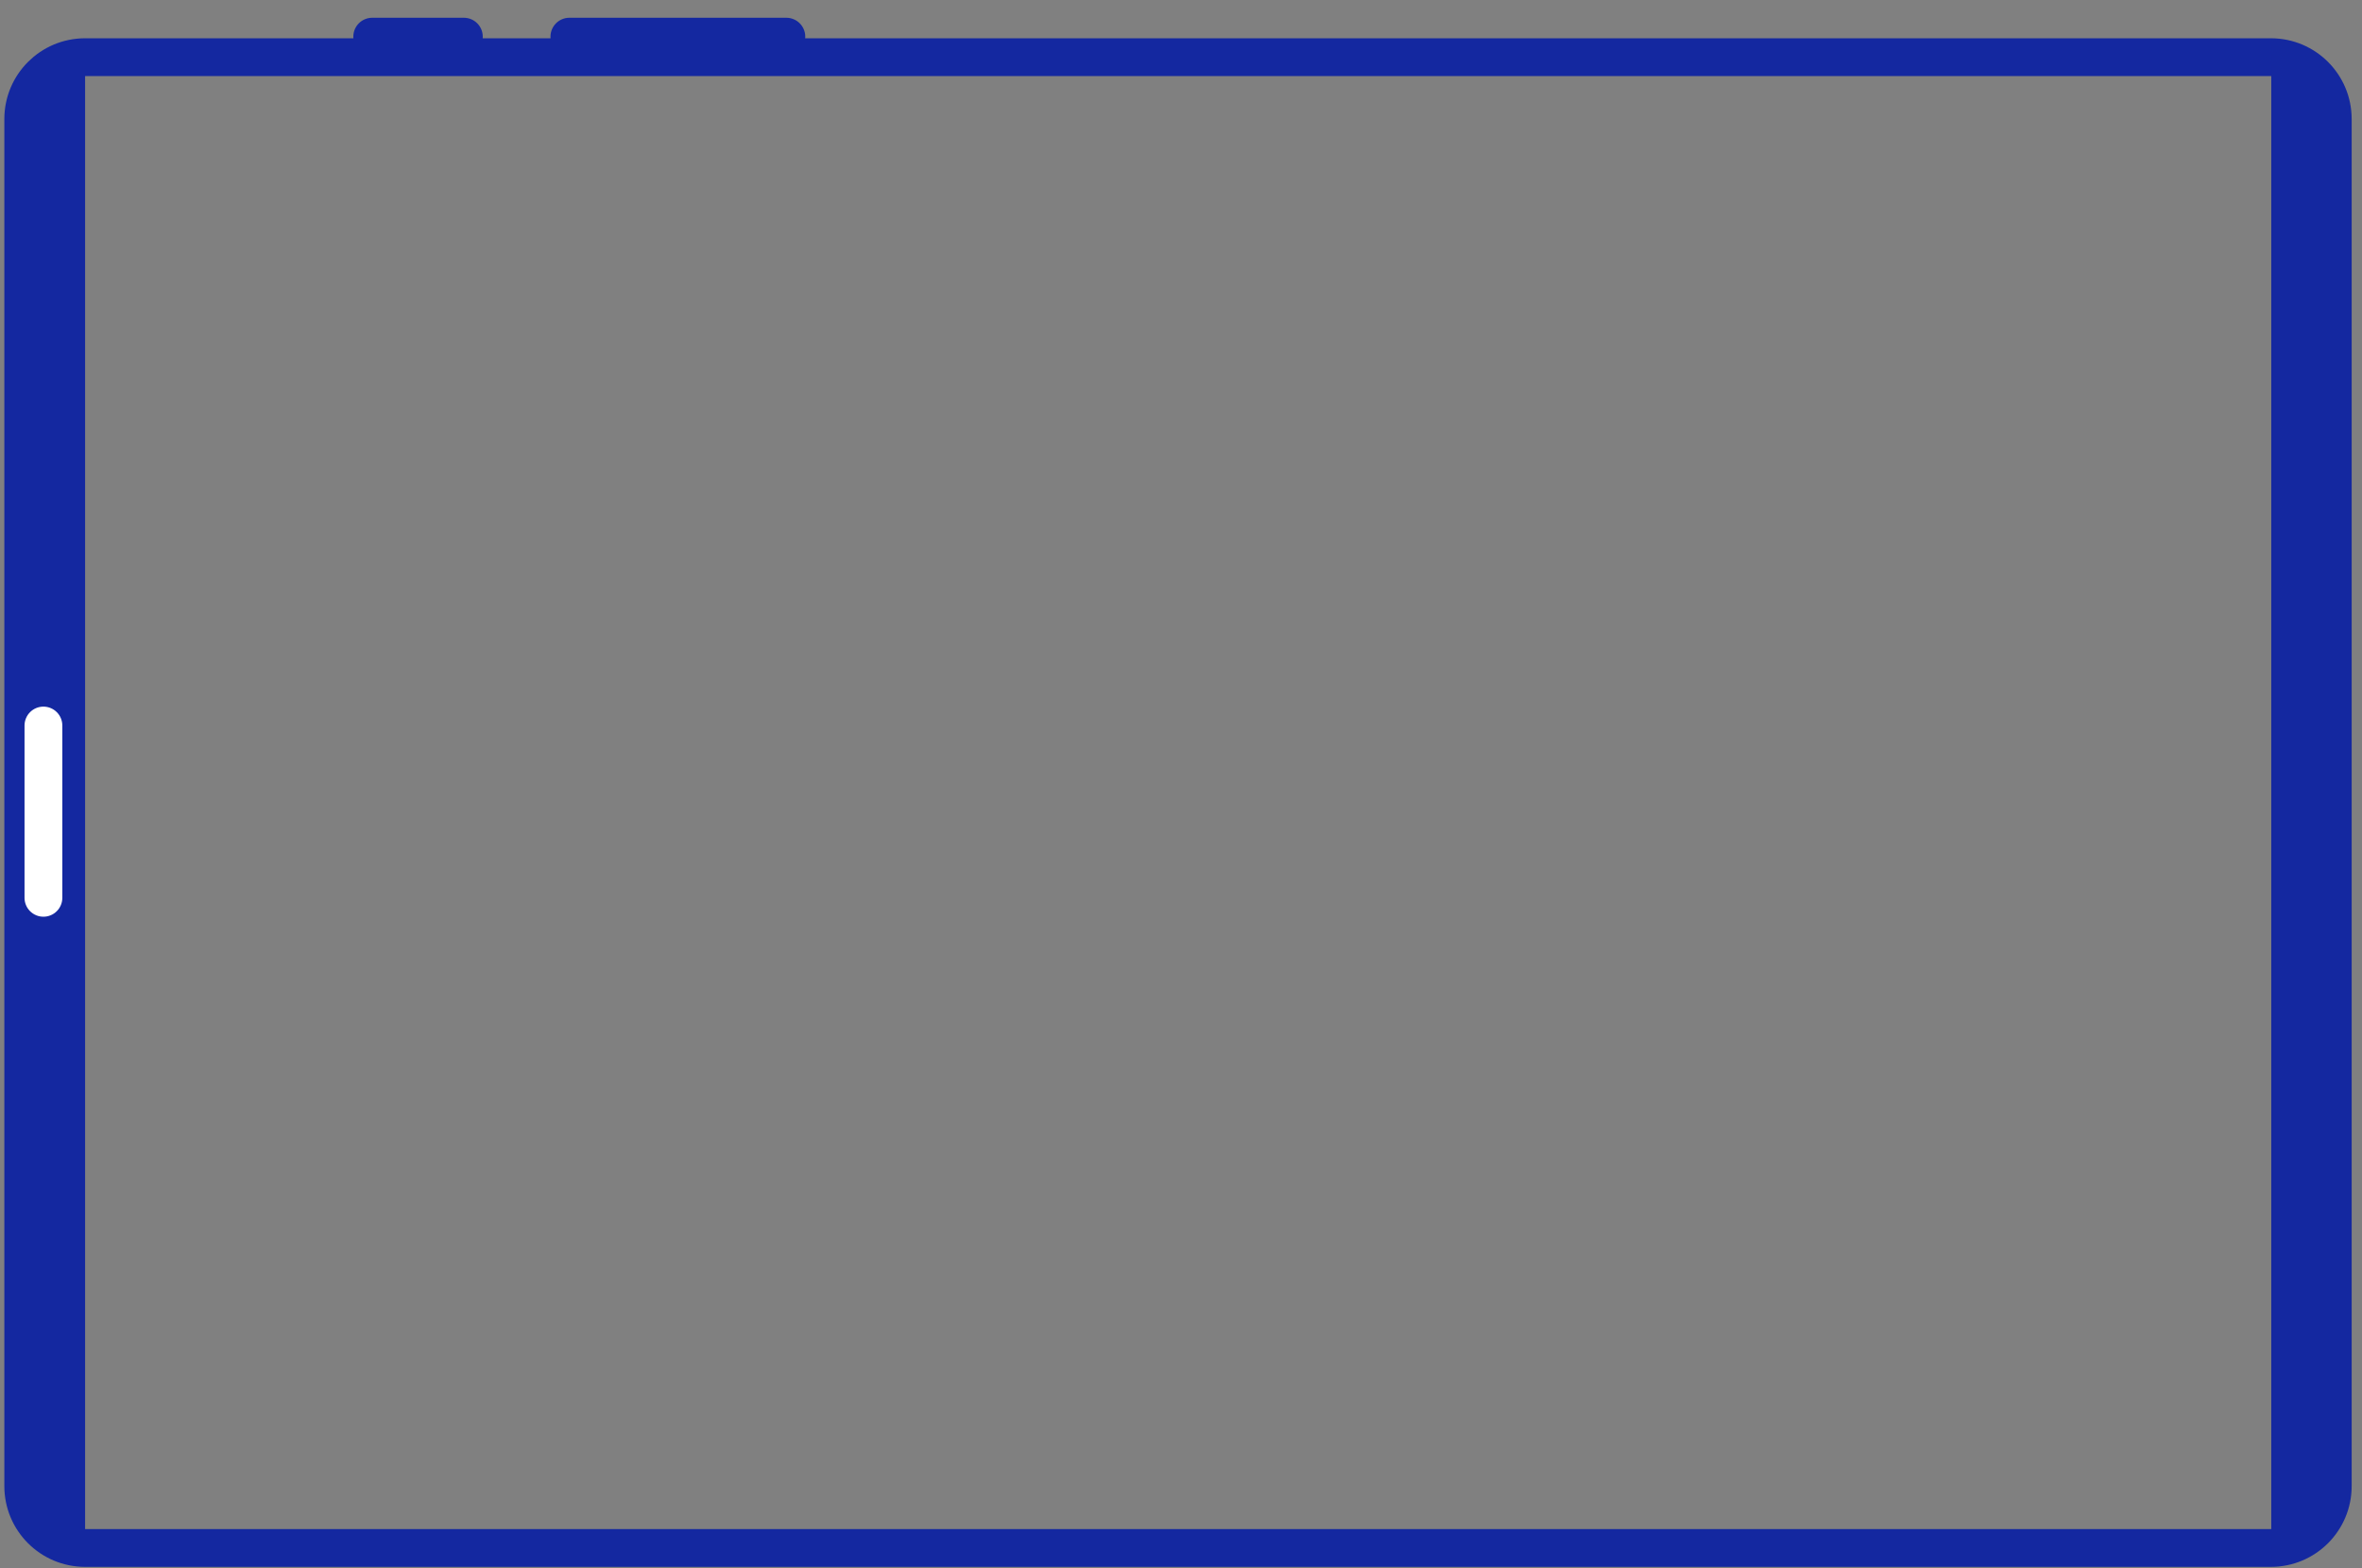
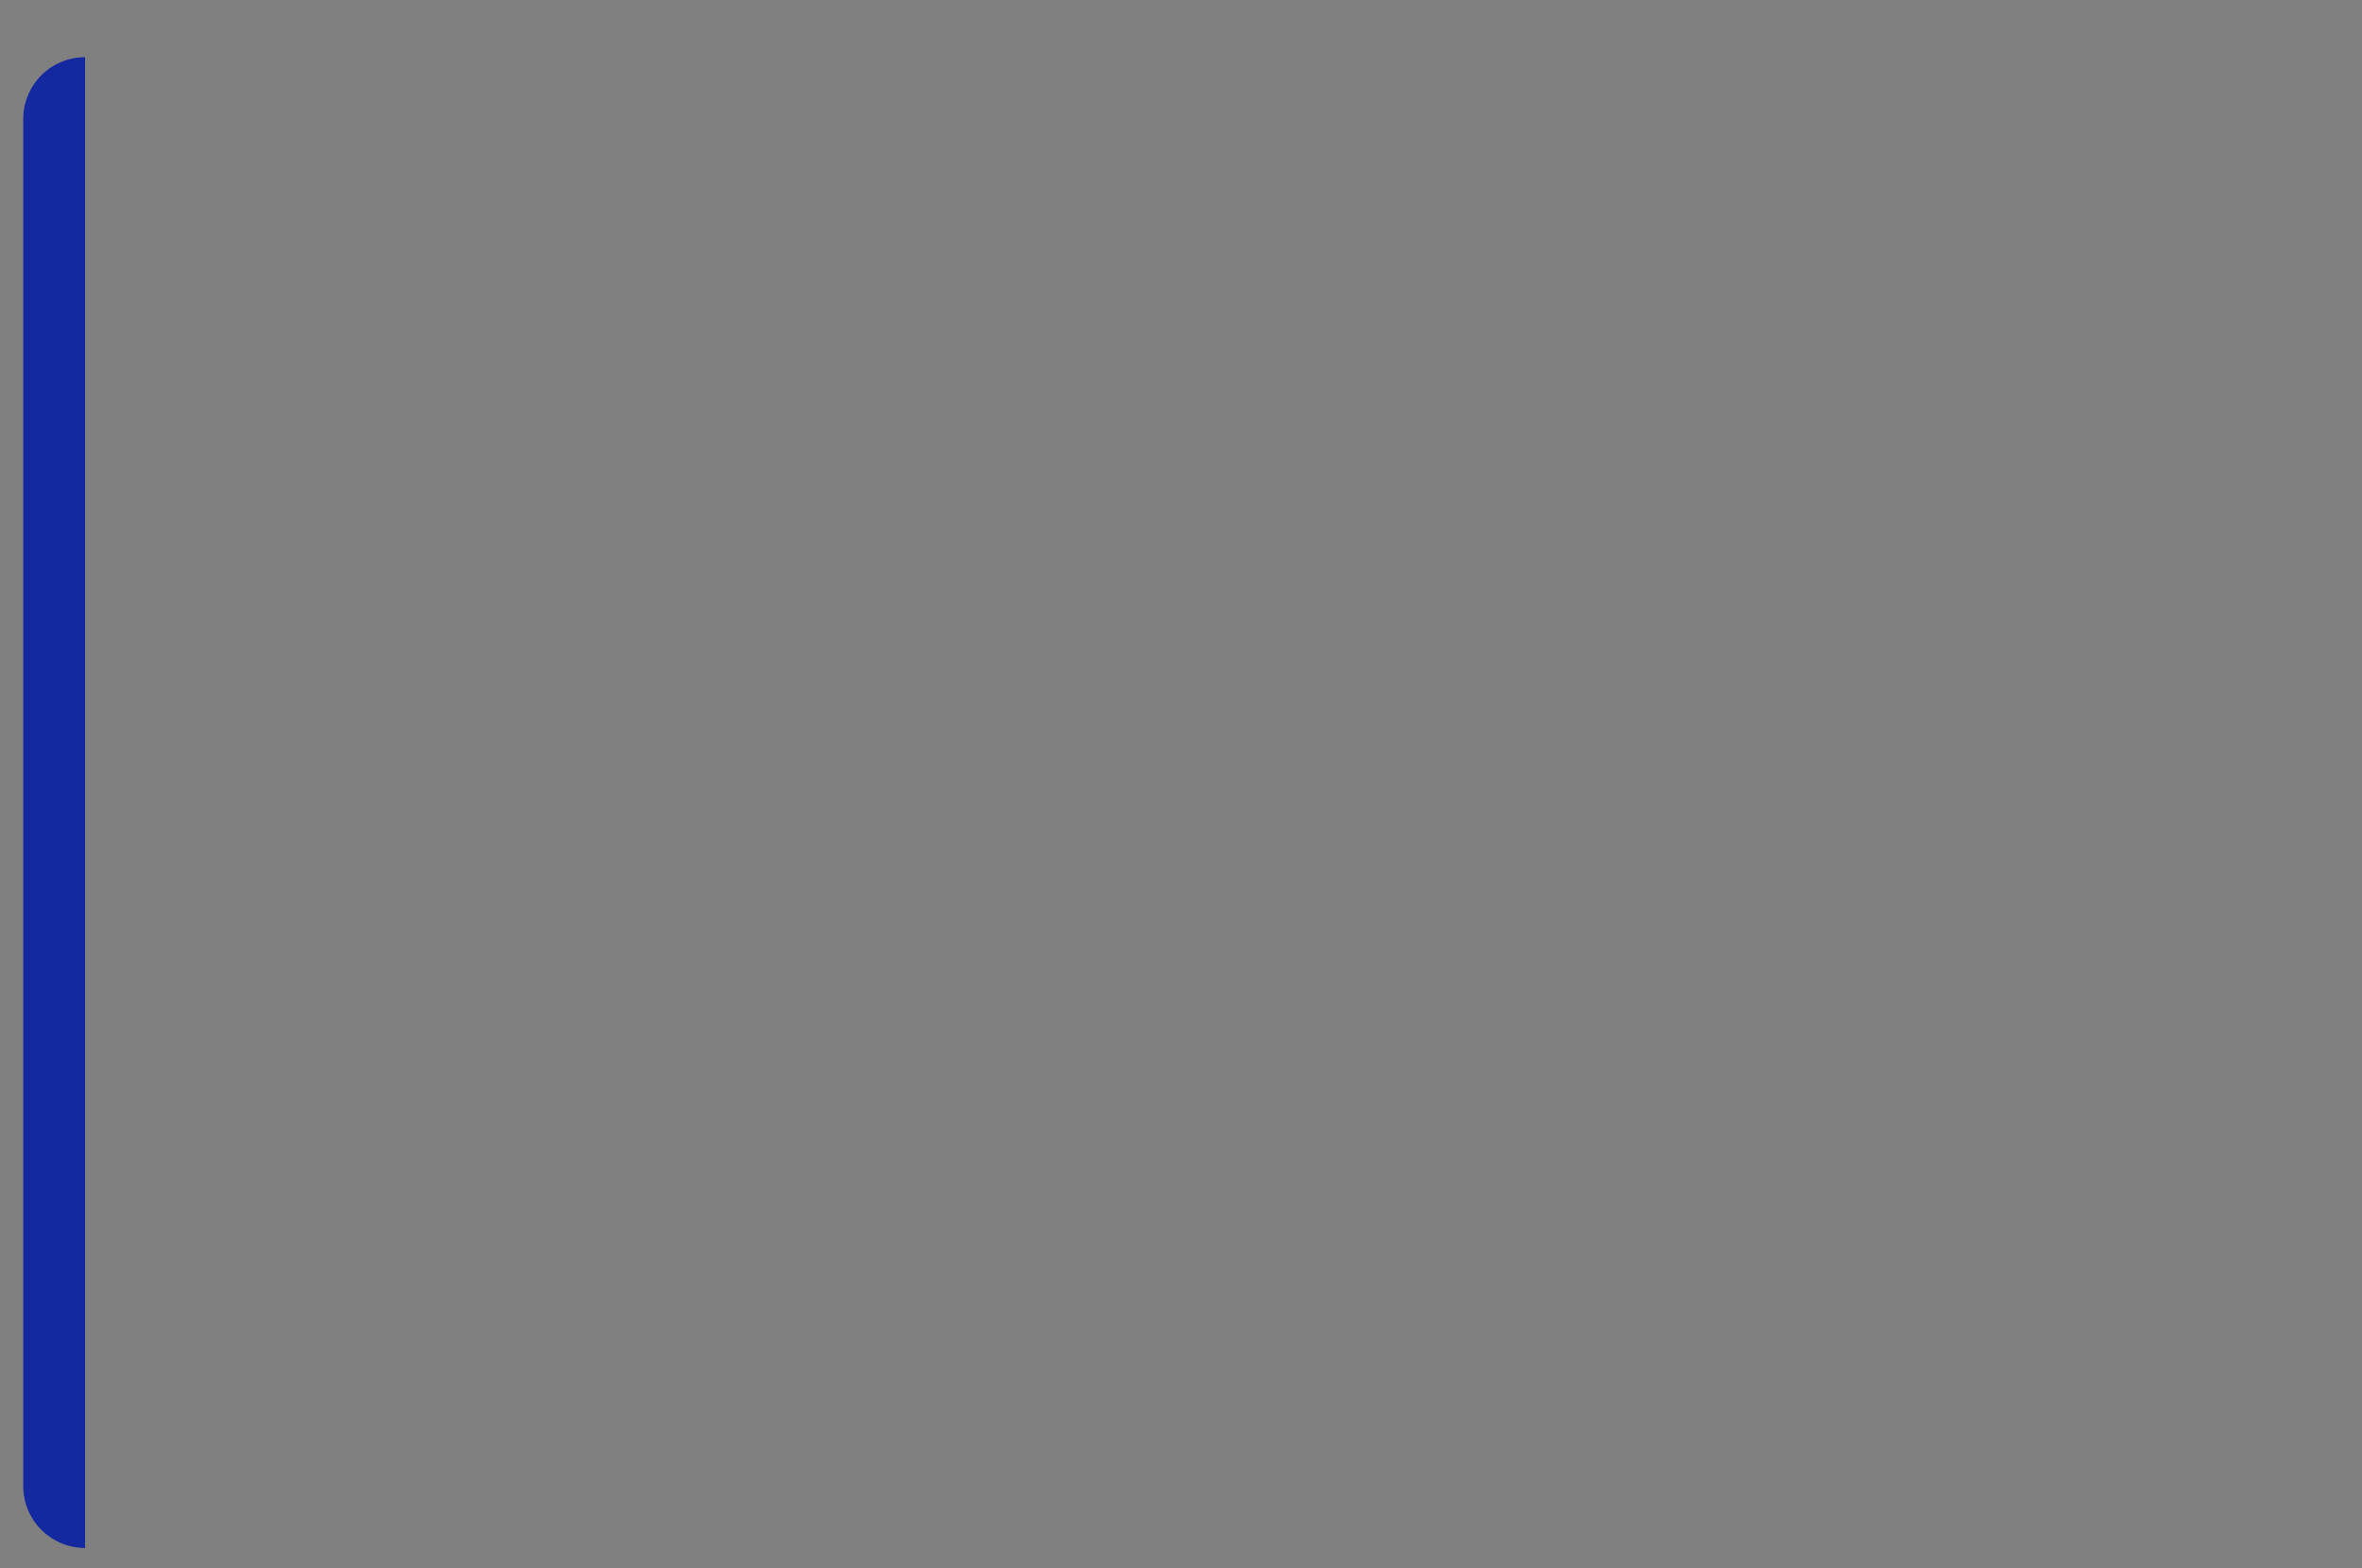
<svg xmlns="http://www.w3.org/2000/svg" width="125" height="83" viewBox="0 0 125 83" fill="none">
  <rect x="0" y="0" width="125" height="83" fill="#808080" stroke="none" />
  <path d="M4.504 81.94C3.636 81.94 2.803 81.596 2.189 80.982C1.575 80.368 1.23 79.535 1.23 78.667V6.282C1.235 5.417 1.582 4.588 2.195 3.978C2.809 3.368 3.639 3.026 4.504 3.026V81.94Z" fill="#1428A0" />
-   <path d="M120.198 81.94C121.063 81.936 121.891 81.589 122.501 80.975C123.111 80.362 123.454 79.532 123.454 78.667V6.282C123.454 5.418 123.11 4.59 122.5 3.979C121.889 3.369 121.061 3.026 120.198 3.026V81.94Z" fill="#1428A0" />
-   <path d="M120.18 3.026H4.504C2.696 3.026 1.23 4.491 1.23 6.299V78.667C1.23 80.475 2.696 81.94 4.504 81.94H120.18C121.988 81.94 123.453 80.475 123.453 78.667V6.299C123.453 4.491 121.988 3.026 120.18 3.026Z" stroke="#1428A0" stroke-width="2" stroke-linecap="round" stroke-linejoin="round" />
-   <path d="M19.698 1.94H24.548" stroke="#1428A0" stroke-width="2" stroke-linecap="round" stroke-linejoin="round" />
-   <path d="M30.132 1.94H41.615" stroke="#1428A0" stroke-width="2" stroke-linecap="round" stroke-linejoin="round" />
-   <path d="M2.298 38.404V47.525" stroke="white" stroke-width="2" stroke-linecap="round" stroke-linejoin="round" />
</svg>